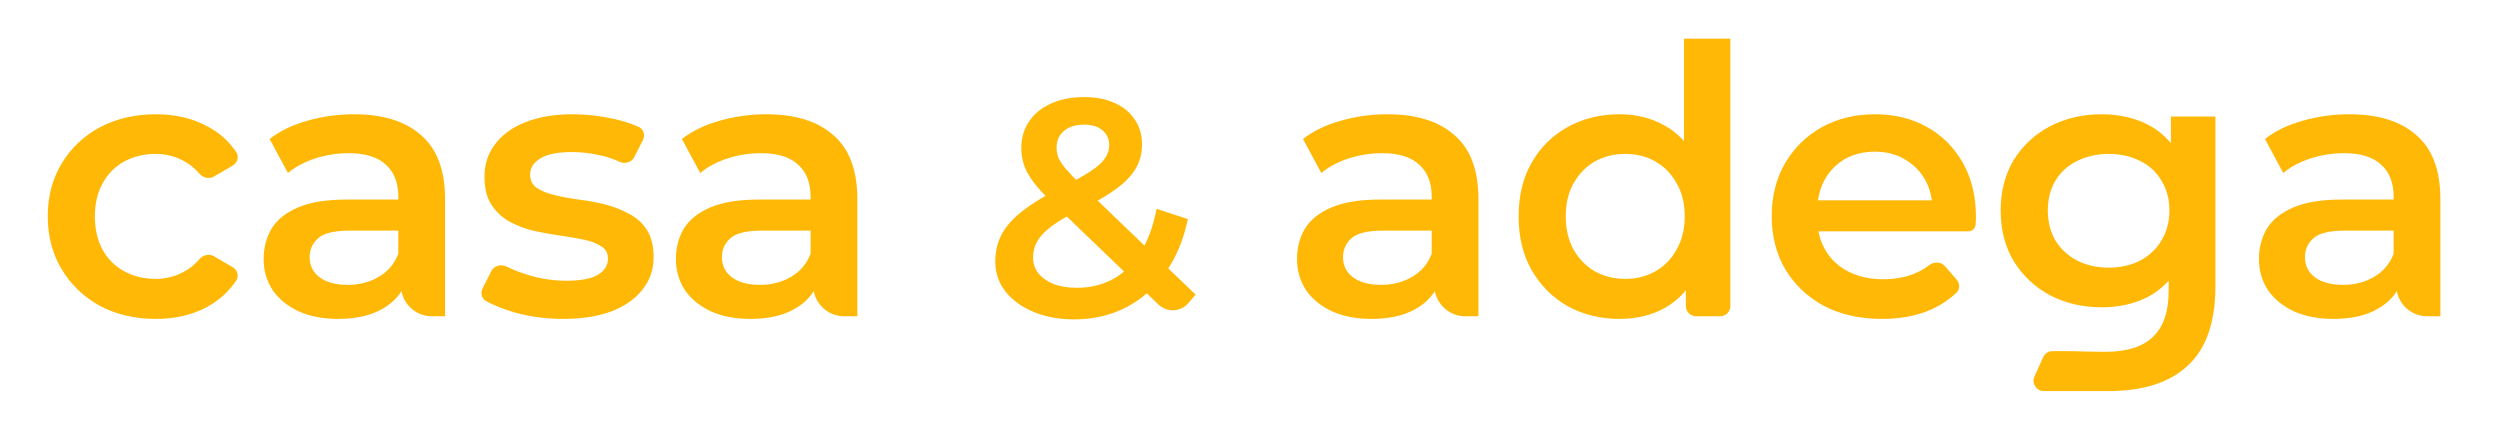
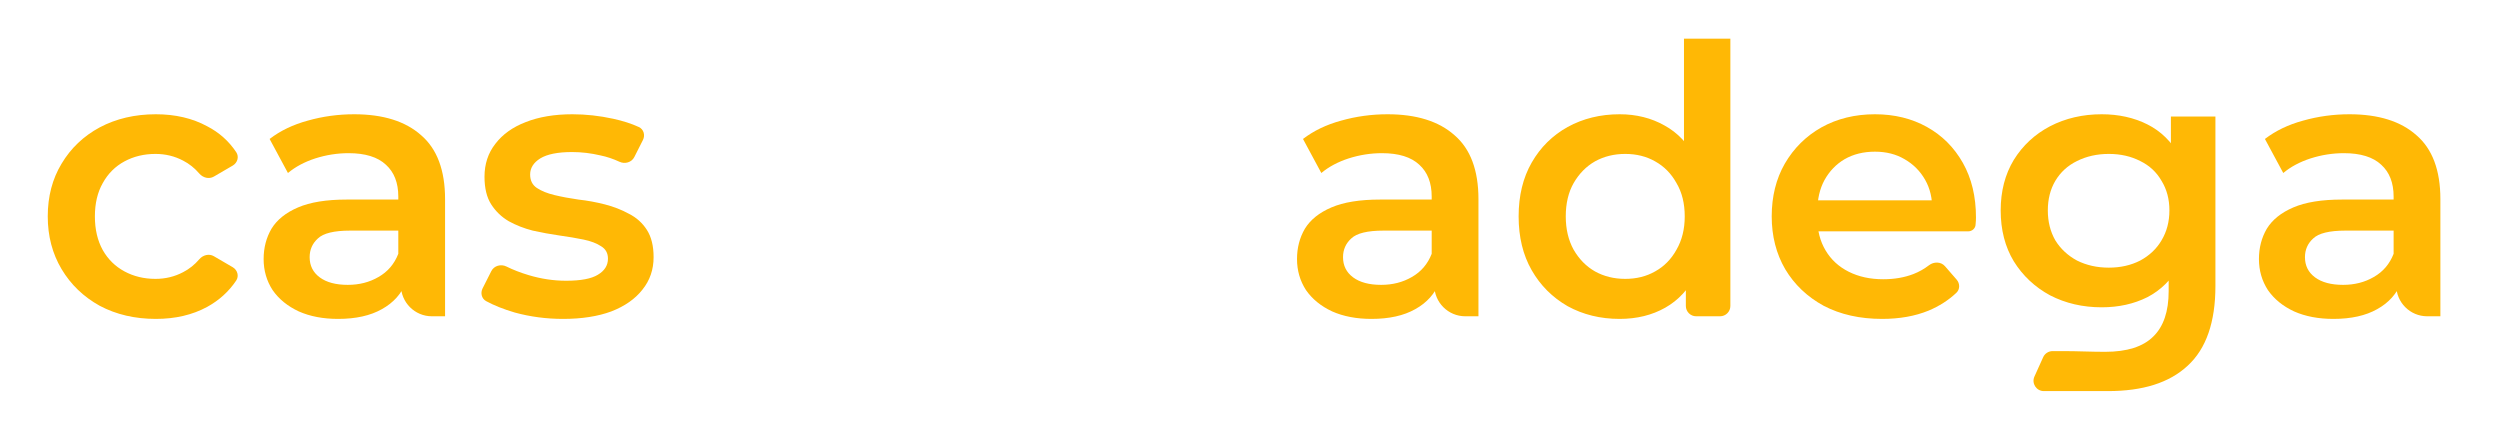
<svg xmlns="http://www.w3.org/2000/svg" fill="none" viewBox="0 0 969 167" height="167" width="969">
  <path fill="#FFB805" d="M60.415 123.605C52.295 123.605 45.045 121.913 38.665 118.53C32.381 115.05 27.451 110.313 23.875 104.32C20.298 98.327 18.51 91.512 18.51 83.875C18.51 76.142 20.298 69.327 23.875 63.43C27.451 57.437 32.381 52.748 38.665 49.365C45.045 45.982 52.295 44.29 60.415 44.29C67.955 44.29 74.576 45.837 80.28 48.93C84.957 51.347 88.723 54.706 91.577 59.009C92.749 60.775 92.045 63.104 90.214 64.172L82.89 68.444C81.029 69.53 78.673 68.916 77.269 67.282C75.435 65.147 73.345 63.476 71 62.27C67.713 60.53 64.136 59.66 60.27 59.66C55.823 59.66 51.811 60.627 48.235 62.56C44.658 64.493 41.855 67.297 39.825 70.97C37.795 74.547 36.78 78.848 36.78 83.875C36.78 88.902 37.795 93.252 39.825 96.925C41.855 100.502 44.658 103.257 48.235 105.19C51.811 107.123 55.823 108.09 60.27 108.09C64.136 108.09 67.713 107.22 71 105.48C73.345 104.274 75.435 102.603 77.269 100.468C78.673 98.834 81.029 98.22 82.89 99.306L90.192 103.565C92.032 104.638 92.731 106.983 91.544 108.751C88.694 112.998 84.939 116.402 80.28 118.965C74.576 122.058 67.955 123.605 60.415 123.605Z" />
  <path fill="#FFB805" d="M167.398 122.59C160.77 122.59 155.398 117.217 155.398 110.59V106.93L154.383 103.595V76.19C154.383 70.873 152.788 66.765 149.598 63.865C146.408 60.868 141.574 59.37 135.098 59.37C130.748 59.37 126.446 60.047 122.193 61.4C118.036 62.753 114.508 64.638 111.608 67.055L104.503 53.86C108.659 50.67 113.589 48.302 119.293 46.755C125.093 45.112 131.086 44.29 137.273 44.29C148.486 44.29 157.138 46.997 163.228 52.41C169.414 57.727 172.508 65.992 172.508 77.205V122.59H167.398ZM131.038 123.605C125.238 123.605 120.163 122.638 115.813 120.705C111.463 118.675 108.079 115.92 105.663 112.44C103.343 108.863 102.183 104.852 102.183 100.405C102.183 96.055 103.198 92.14 105.228 88.66C107.354 85.18 110.786 82.425 115.523 80.395C120.259 78.365 126.543 77.35 134.373 77.35H156.848V89.385H135.678C129.491 89.385 125.334 90.4 123.208 92.43C121.081 94.363 120.018 96.78 120.018 99.68C120.018 102.967 121.323 105.577 123.933 107.51C126.543 109.443 130.168 110.41 134.808 110.41C139.254 110.41 143.218 109.395 146.698 107.365C150.274 105.335 152.836 102.338 154.383 98.375L157.428 109.25C155.688 113.793 152.546 117.322 148.003 119.835C143.556 122.348 137.901 123.605 131.038 123.605Z" />
  <path fill="#FFB805" d="M218.244 123.605C211.767 123.605 205.532 122.783 199.539 121.14C195.177 119.853 191.477 118.381 188.437 116.723C186.686 115.768 186.143 113.58 187.043 111.8L190.439 105.079C191.507 102.965 194.166 102.247 196.288 103.298C198.87 104.578 201.742 105.692 204.904 106.64C209.737 108.09 214.571 108.815 219.404 108.815C225.107 108.815 229.216 108.042 231.729 106.495C234.339 104.948 235.644 102.87 235.644 100.26C235.644 98.133 234.774 96.538 233.034 95.475C231.294 94.315 229.022 93.445 226.219 92.865C223.416 92.285 220.274 91.753 216.794 91.27C213.411 90.787 209.979 90.158 206.499 89.385C203.116 88.515 200.022 87.307 197.219 85.76C194.416 84.117 192.144 81.942 190.404 79.235C188.664 76.528 187.794 72.952 187.794 68.505C187.794 63.575 189.196 59.322 191.999 55.745C194.802 52.072 198.717 49.268 203.744 47.335C208.867 45.305 214.909 44.29 221.869 44.29C227.089 44.29 232.357 44.87 237.674 46.03C241.45 46.854 244.762 47.921 247.611 49.233C249.505 50.104 250.145 52.393 249.205 54.253L245.856 60.881C244.806 62.96 242.215 63.682 240.103 62.699C237.671 61.567 235.218 60.748 232.744 60.24C229.071 59.37 225.397 58.935 221.724 58.935C216.214 58.935 212.106 59.757 209.399 61.4C206.789 63.043 205.484 65.122 205.484 67.635C205.484 69.955 206.354 71.695 208.094 72.855C209.834 74.015 212.106 74.933 214.909 75.61C217.712 76.287 220.806 76.867 224.189 77.35C227.669 77.737 231.101 78.365 234.484 79.235C237.867 80.105 240.961 81.313 243.764 82.86C246.664 84.31 248.984 86.388 250.724 89.095C252.464 91.802 253.334 95.33 253.334 99.68C253.334 104.513 251.884 108.718 248.984 112.295C246.181 115.872 242.169 118.675 236.949 120.705C231.729 122.638 225.494 123.605 218.244 123.605Z" />
-   <path fill="#FFB805" d="M327.198 122.59C320.57 122.59 315.198 117.217 315.198 110.59V106.93L314.183 103.595V76.19C314.183 70.873 312.588 66.765 309.398 63.865C306.208 60.868 301.375 59.37 294.898 59.37C290.548 59.37 286.246 60.047 281.993 61.4C277.836 62.753 274.308 64.638 271.408 67.055L264.303 53.86C268.46 50.67 273.39 48.302 279.093 46.755C284.893 45.112 290.886 44.29 297.073 44.29C308.286 44.29 316.938 46.997 323.028 52.41C329.215 57.727 332.308 65.992 332.308 77.205V122.59H327.198ZM290.838 123.605C285.038 123.605 279.963 122.638 275.613 120.705C271.263 118.675 267.88 115.92 265.463 112.44C263.143 108.863 261.983 104.852 261.983 100.405C261.983 96.055 262.998 92.14 265.028 88.66C267.155 85.18 270.586 82.425 275.323 80.395C280.06 78.365 286.343 77.35 294.173 77.35H316.648V89.385H295.478C289.291 89.385 285.135 90.4 283.008 92.43C280.881 94.363 279.818 96.78 279.818 99.68C279.818 102.967 281.123 105.577 283.733 107.51C286.343 109.443 289.968 110.41 294.608 110.41C299.055 110.41 303.018 109.395 306.498 107.365C310.075 105.335 312.636 102.338 314.183 98.375L317.228 109.25C315.488 113.793 312.346 117.322 307.803 119.835C303.356 122.348 297.701 123.605 290.838 123.605Z" />
-   <path fill="#FFB805" d="M416.372 123.79C410.532 123.79 405.292 122.83 400.652 120.91C396.012 118.99 392.372 116.35 389.732 112.99C387.092 109.63 385.772 105.75 385.772 101.35C385.772 97.35 386.652 93.75 388.412 90.55C390.172 87.35 392.972 84.31 396.812 81.43C400.652 78.47 405.572 75.51 411.572 72.55C416.292 70.23 419.972 68.19 422.612 66.43C425.332 64.67 427.212 62.99 428.252 61.39C429.372 59.79 429.932 58.11 429.932 56.35C429.932 53.95 429.092 52.03 427.412 50.59C425.732 49.07 423.332 48.31 420.212 48.31C416.852 48.31 414.212 49.15 412.292 50.83C410.452 52.43 409.532 54.55 409.532 57.19C409.532 58.55 409.772 59.87 410.252 61.15C410.812 62.43 411.772 63.87 413.132 65.47C414.492 67.07 416.452 69.11 419.012 71.59L463.412 114.19L460.638 117.447C457.652 120.953 452.33 121.22 449.008 118.03L407.132 77.83C404.412 75.19 402.212 72.75 400.532 70.51C398.852 68.27 397.652 66.11 396.932 64.03C396.212 61.87 395.852 59.67 395.852 57.43C395.852 53.51 396.852 50.07 398.852 47.11C400.852 44.07 403.692 41.75 407.372 40.15C411.052 38.47 415.332 37.63 420.212 37.63C424.772 37.63 428.692 38.39 431.972 39.91C435.332 41.35 437.932 43.47 439.772 46.27C441.692 48.99 442.652 52.27 442.652 56.11C442.652 59.47 441.812 62.59 440.132 65.47C438.452 68.27 435.812 70.95 432.212 73.51C428.692 76.07 423.972 78.75 418.052 81.55C413.652 83.71 410.172 85.75 407.612 87.67C405.052 89.59 403.212 91.51 402.092 93.43C400.972 95.35 400.412 97.47 400.412 99.79C400.412 102.11 401.092 104.15 402.452 105.91C403.892 107.67 405.892 109.07 408.452 110.11C411.012 111.07 414.012 111.55 417.452 111.55C422.572 111.55 427.212 110.43 431.372 108.19C435.612 105.87 439.172 102.43 442.052 97.87C444.932 93.31 447.012 87.67 448.292 80.95L460.412 84.91C458.732 92.99 455.812 99.95 451.652 105.79C447.572 111.55 442.532 115.99 436.532 119.11C430.532 122.23 423.812 123.79 416.372 123.79Z" />
  <path fill="#FFB805" d="M567.938 122.59C561.311 122.59 555.938 117.217 555.938 110.59V106.93L554.923 103.595V76.19C554.923 70.873 553.328 66.765 550.138 63.865C546.948 60.868 542.115 59.37 535.638 59.37C531.288 59.37 526.986 60.047 522.733 61.4C518.576 62.753 515.048 64.638 512.148 67.055L505.043 53.86C509.2 50.67 514.13 48.302 519.833 46.755C525.633 45.112 531.626 44.29 537.813 44.29C549.026 44.29 557.678 46.997 563.768 52.41C569.955 57.727 573.048 65.992 573.048 77.205V122.59H567.938ZM531.578 123.605C525.778 123.605 520.703 122.638 516.353 120.705C512.003 118.675 508.62 115.92 506.203 112.44C503.883 108.863 502.723 104.852 502.723 100.405C502.723 96.055 503.738 92.14 505.768 88.66C507.895 85.18 511.326 82.425 516.063 80.395C520.8 78.365 527.083 77.35 534.913 77.35H557.388V89.385H536.218C530.031 89.385 525.875 90.4 523.748 92.43C521.621 94.363 520.558 96.78 520.558 99.68C520.558 102.967 521.863 105.577 524.473 107.51C527.083 109.443 530.708 110.41 535.348 110.41C539.795 110.41 543.758 109.395 547.238 107.365C550.815 105.335 553.376 102.338 554.923 98.375L557.968 109.25C556.228 113.793 553.086 117.322 548.543 119.835C544.096 122.348 538.441 123.605 531.578 123.605Z" />
  <path fill="#FFB805" d="M627.771 123.605C620.327 123.605 613.609 121.962 607.616 118.675C601.719 115.292 597.079 110.652 593.696 104.755C590.312 98.858 588.621 91.898 588.621 83.875C588.621 75.852 590.312 68.892 593.696 62.995C597.079 57.098 601.719 52.507 607.616 49.22C613.609 45.933 620.327 44.29 627.771 44.29C634.247 44.29 640.047 45.74 645.171 48.64C650.294 51.443 654.354 55.745 657.351 61.545C660.347 67.345 661.846 74.788 661.846 83.875C661.846 92.865 660.396 100.308 657.496 106.205C654.596 112.005 650.584 116.355 645.461 119.255C640.337 122.155 634.441 123.605 627.771 123.605ZM629.946 108.09C634.296 108.09 638.162 107.123 641.546 105.19C645.026 103.257 647.781 100.453 649.811 96.78C651.937 93.107 653.001 88.805 653.001 83.875C653.001 78.848 651.937 74.547 649.811 70.97C647.781 67.297 645.026 64.493 641.546 62.56C638.162 60.627 634.296 59.66 629.946 59.66C625.596 59.66 621.681 60.627 618.201 62.56C614.817 64.493 612.062 67.297 609.936 70.97C607.906 74.547 606.891 78.848 606.891 83.875C606.891 88.805 607.906 93.107 609.936 96.78C612.062 100.453 614.817 103.257 618.201 105.19C621.681 107.123 625.596 108.09 629.946 108.09ZM657.436 122.59C655.227 122.59 653.436 120.799 653.436 118.59V104.32L654.161 83.73L652.711 63.14V15H670.691V118.59C670.691 120.799 668.9 122.59 666.691 122.59H657.436Z" />
  <path fill="#FFB805" d="M729.492 123.605C720.888 123.605 713.348 121.913 706.872 118.53C700.492 115.05 695.513 110.313 691.937 104.32C688.457 98.327 686.717 91.512 686.717 83.875C686.717 76.142 688.408 69.327 691.792 63.43C695.272 57.437 700.008 52.748 706.002 49.365C712.092 45.982 719.003 44.29 726.737 44.29C734.277 44.29 740.995 45.933 746.892 49.22C752.788 52.507 757.428 57.147 760.812 63.14C764.195 69.133 765.887 76.19 765.887 84.31C765.887 85.083 765.838 85.953 765.742 86.92V86.92C765.742 88.491 764.408 89.675 762.836 89.675H701.072V77.64H756.027L748.922 81.41C749.018 76.963 748.1 73.048 746.167 69.665C744.233 66.282 741.575 63.623 738.192 61.69C734.905 59.757 731.087 58.79 726.737 58.79C722.29 58.79 718.375 59.757 714.992 61.69C711.705 63.623 709.095 66.33 707.162 69.81C705.325 73.193 704.407 77.205 704.407 81.845V84.745C704.407 89.385 705.47 93.493 707.597 97.07C709.723 100.647 712.72 103.402 716.587 105.335C720.453 107.268 724.9 108.235 729.927 108.235C734.277 108.235 738.192 107.558 741.672 106.205C743.821 105.369 745.822 104.239 747.676 102.813C749.558 101.367 752.307 101.383 753.865 103.173L758.399 108.384C759.702 109.881 759.727 112.127 758.285 113.49C755.245 116.363 751.641 118.671 747.472 120.415C742.252 122.542 736.258 123.605 729.492 123.605Z" />
  <path fill="#FFB805" d="M817 151.59C810 151.59 802.5 151.59 795.5 151.59C794.032 151.59 792.981 151.59 792.192 151.59C789.287 151.59 787.354 148.591 788.55 145.944L791.937 138.444C792.584 137.011 794.01 136.09 795.582 136.09C796.23 136.09 796.996 136.09 800 136.09C805 136.09 810.605 136.365 815.922 136.365C824.428 136.365 830.663 134.383 834.627 130.42C838.59 126.553 840.572 120.705 840.572 112.875V99.1L842.022 81.555L841.442 64.01V45.16H858.697V110.845C858.697 124.862 855.12 135.157 847.967 141.73C840.813 148.4 830.533 151.59 817 151.59ZM814.617 119.11C807.27 119.11 800.6 117.563 794.607 114.47C788.71 111.28 784.022 106.882 780.542 101.275C777.158 95.668 775.467 89.095 775.467 81.555C775.467 74.112 777.158 67.587 780.542 61.98C784.022 56.373 788.71 52.023 794.607 48.93C800.6 45.837 807.27 44.29 814.617 44.29C821.19 44.29 827.087 45.595 832.307 48.205C837.527 50.815 841.683 54.875 844.777 60.385C847.967 65.895 849.562 72.952 849.562 81.555C849.562 90.158 847.967 97.263 844.777 102.87C841.683 108.38 837.527 112.488 832.307 115.195C827.087 117.805 821.19 119.11 814.617 119.11ZM817.372 103.74C821.915 103.74 825.975 102.822 829.552 100.985C833.128 99.052 835.883 96.442 837.817 93.155C839.847 89.772 840.862 85.905 840.862 81.555C840.862 77.205 839.847 73.387 837.817 70.1C835.883 66.717 833.128 64.155 829.552 62.415C825.975 60.578 821.915 59.66 817.372 59.66C812.828 59.66 808.72 60.578 805.047 62.415C801.47 64.155 798.667 66.717 796.637 70.1C794.703 73.387 793.737 77.205 793.737 81.555C793.737 85.905 794.703 89.772 796.637 93.155C798.667 96.442 801.47 99.052 805.047 100.985C808.72 102.822 812.828 103.74 817.372 103.74Z" />
  <path fill="#FFB805" d="M940.781 122.59C934.153 122.59 928.781 117.217 928.781 110.59V106.93L927.766 103.595V76.19C927.766 70.873 926.17 66.765 922.98 63.865C919.79 60.868 914.957 59.37 908.48 59.37C904.13 59.37 899.829 60.047 895.576 61.4C891.419 62.753 887.89 64.638 884.99 67.055L877.885 53.86C882.042 50.67 886.972 48.302 892.675 46.755C898.475 45.112 904.469 44.29 910.656 44.29C921.869 44.29 930.52 46.997 936.61 52.41C942.797 57.727 945.891 65.992 945.891 77.205V122.59H940.781ZM904.42 123.605C898.62 123.605 893.545 122.638 889.195 120.705C884.845 118.675 881.462 115.92 879.045 112.44C876.725 108.863 875.565 104.852 875.565 100.405C875.565 96.055 876.58 92.14 878.61 88.66C880.737 85.18 884.169 82.425 888.906 80.395C893.642 78.365 899.925 77.35 907.755 77.35H930.231V89.385H909.06C902.874 89.385 898.717 90.4 896.591 92.43C894.464 94.363 893.401 96.78 893.401 99.68C893.401 102.967 894.705 105.577 897.315 107.51C899.925 109.443 903.55 110.41 908.19 110.41C912.637 110.41 916.601 109.395 920.081 107.365C923.657 105.335 926.219 102.338 927.766 98.375L930.81 109.25C929.07 113.793 925.929 117.322 921.385 119.835C916.939 122.348 911.284 123.605 904.42 123.605Z" />
</svg>